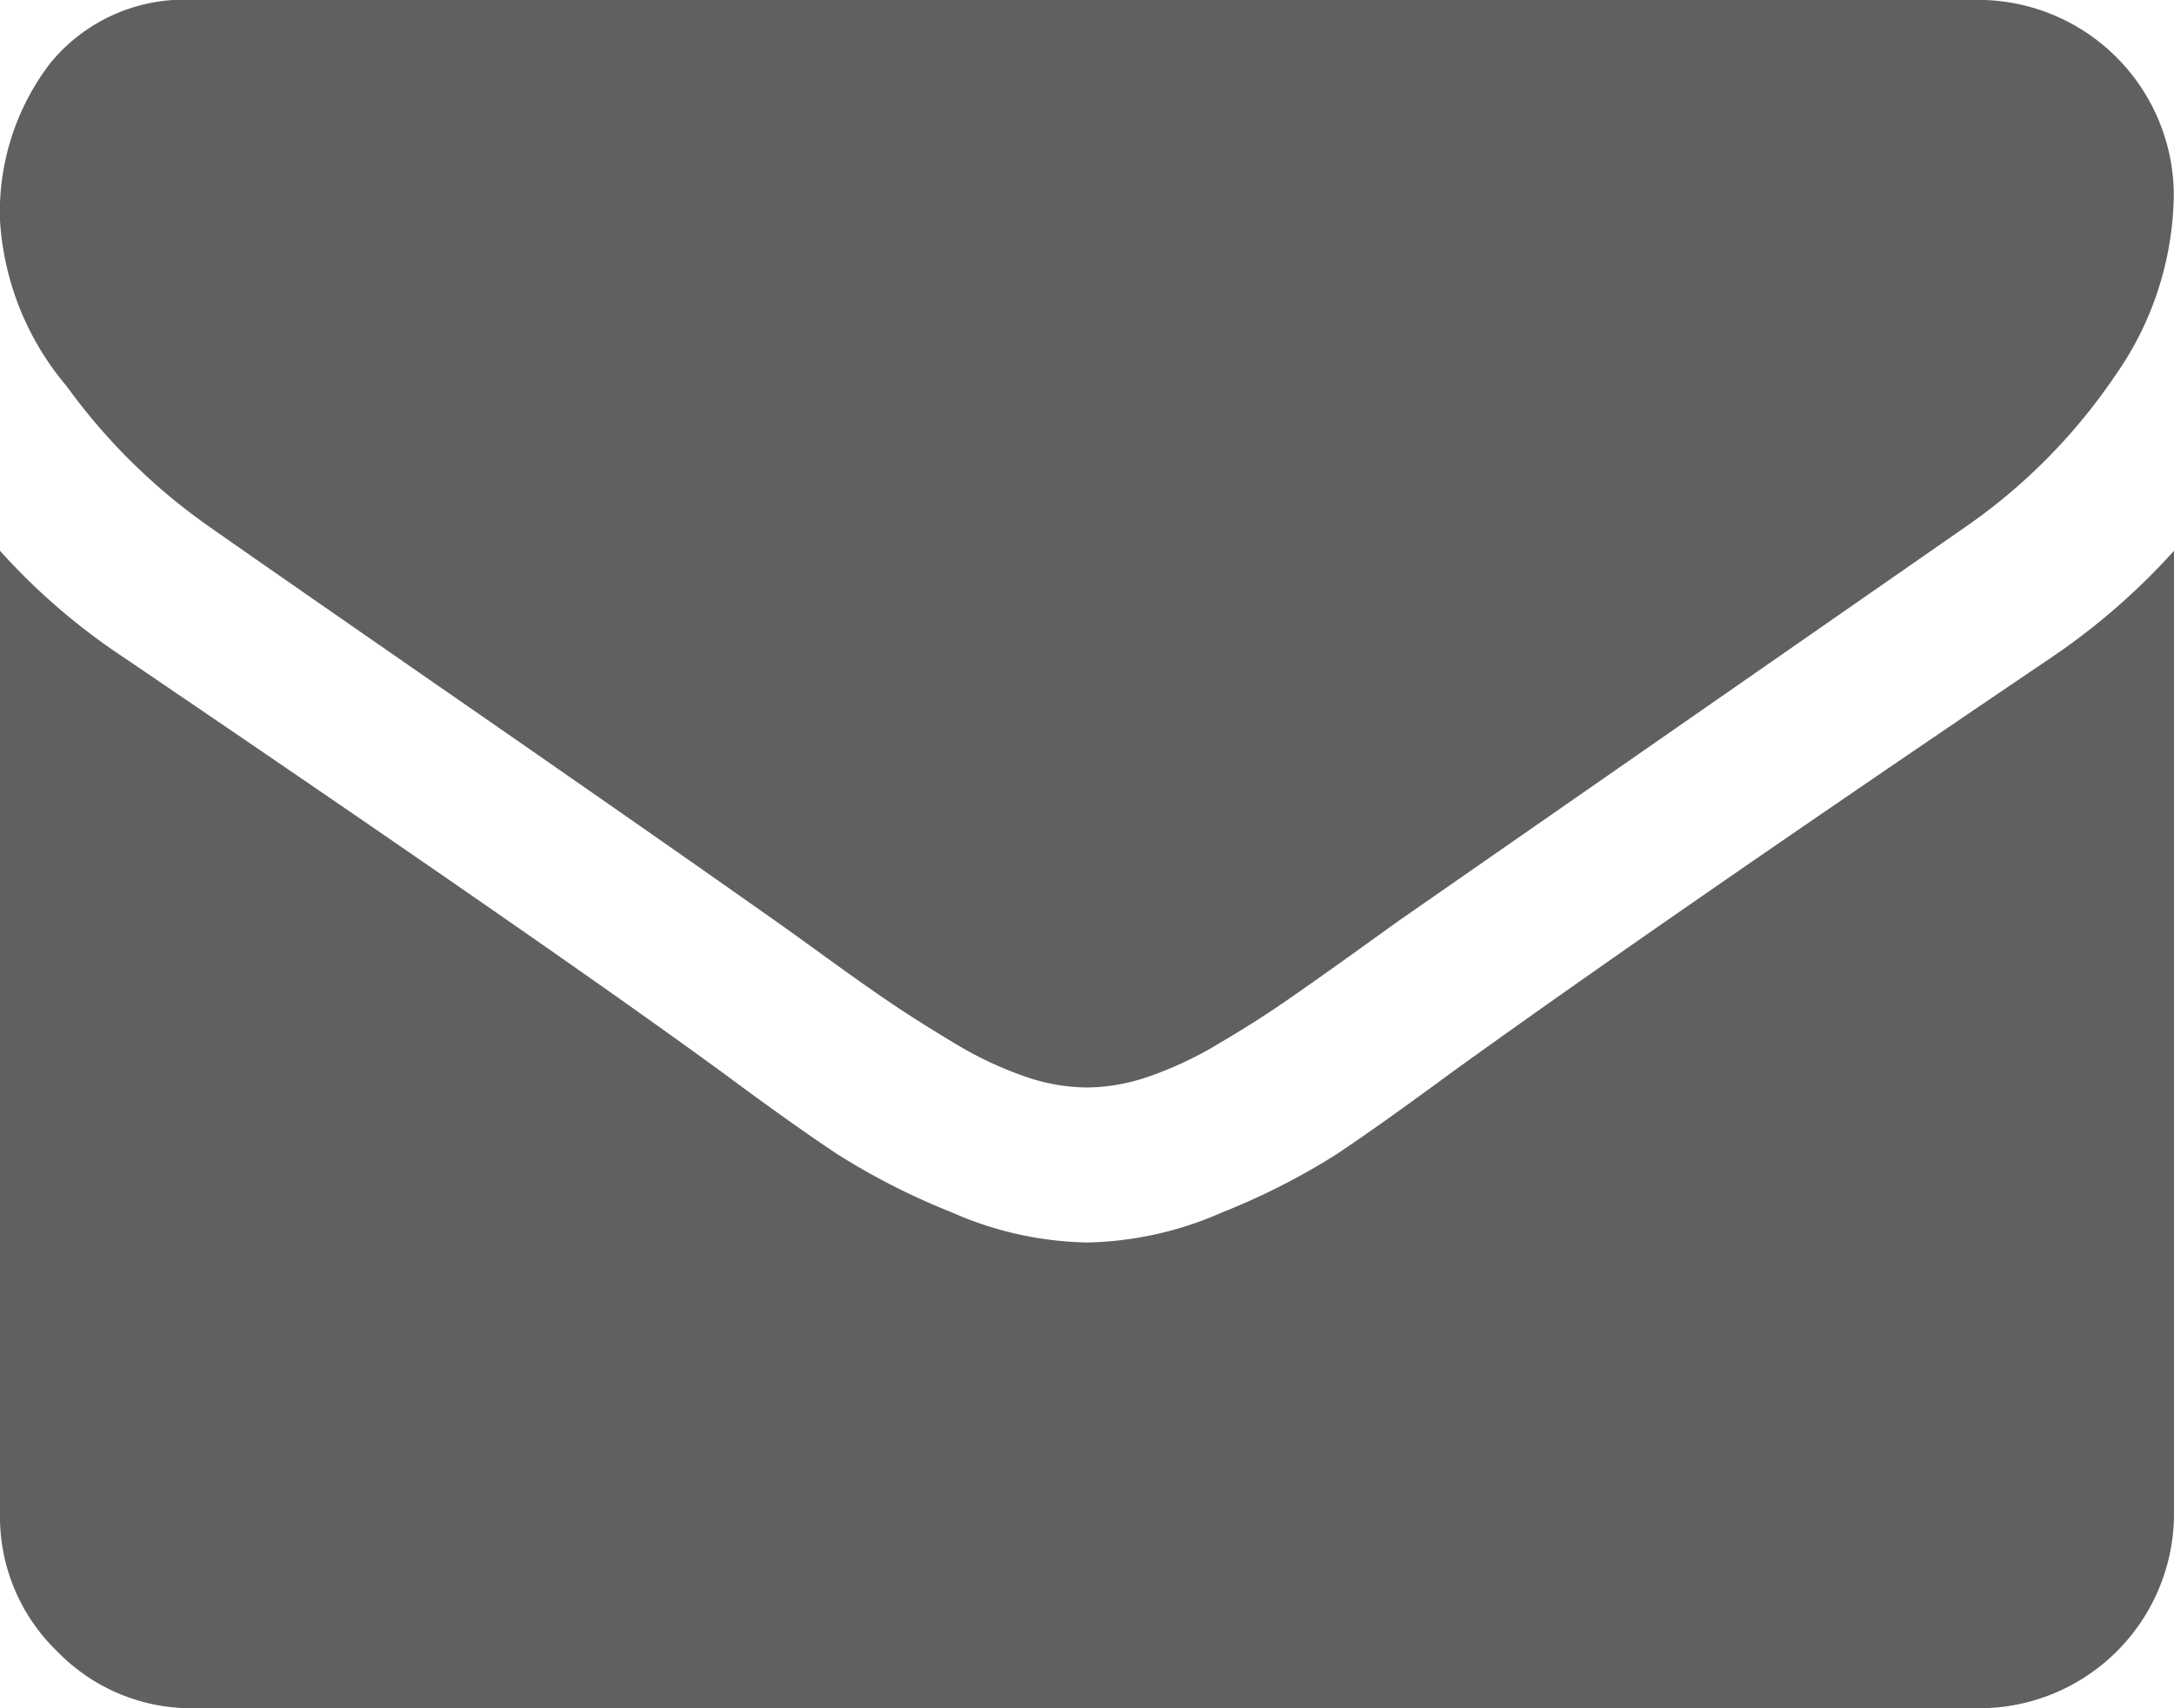
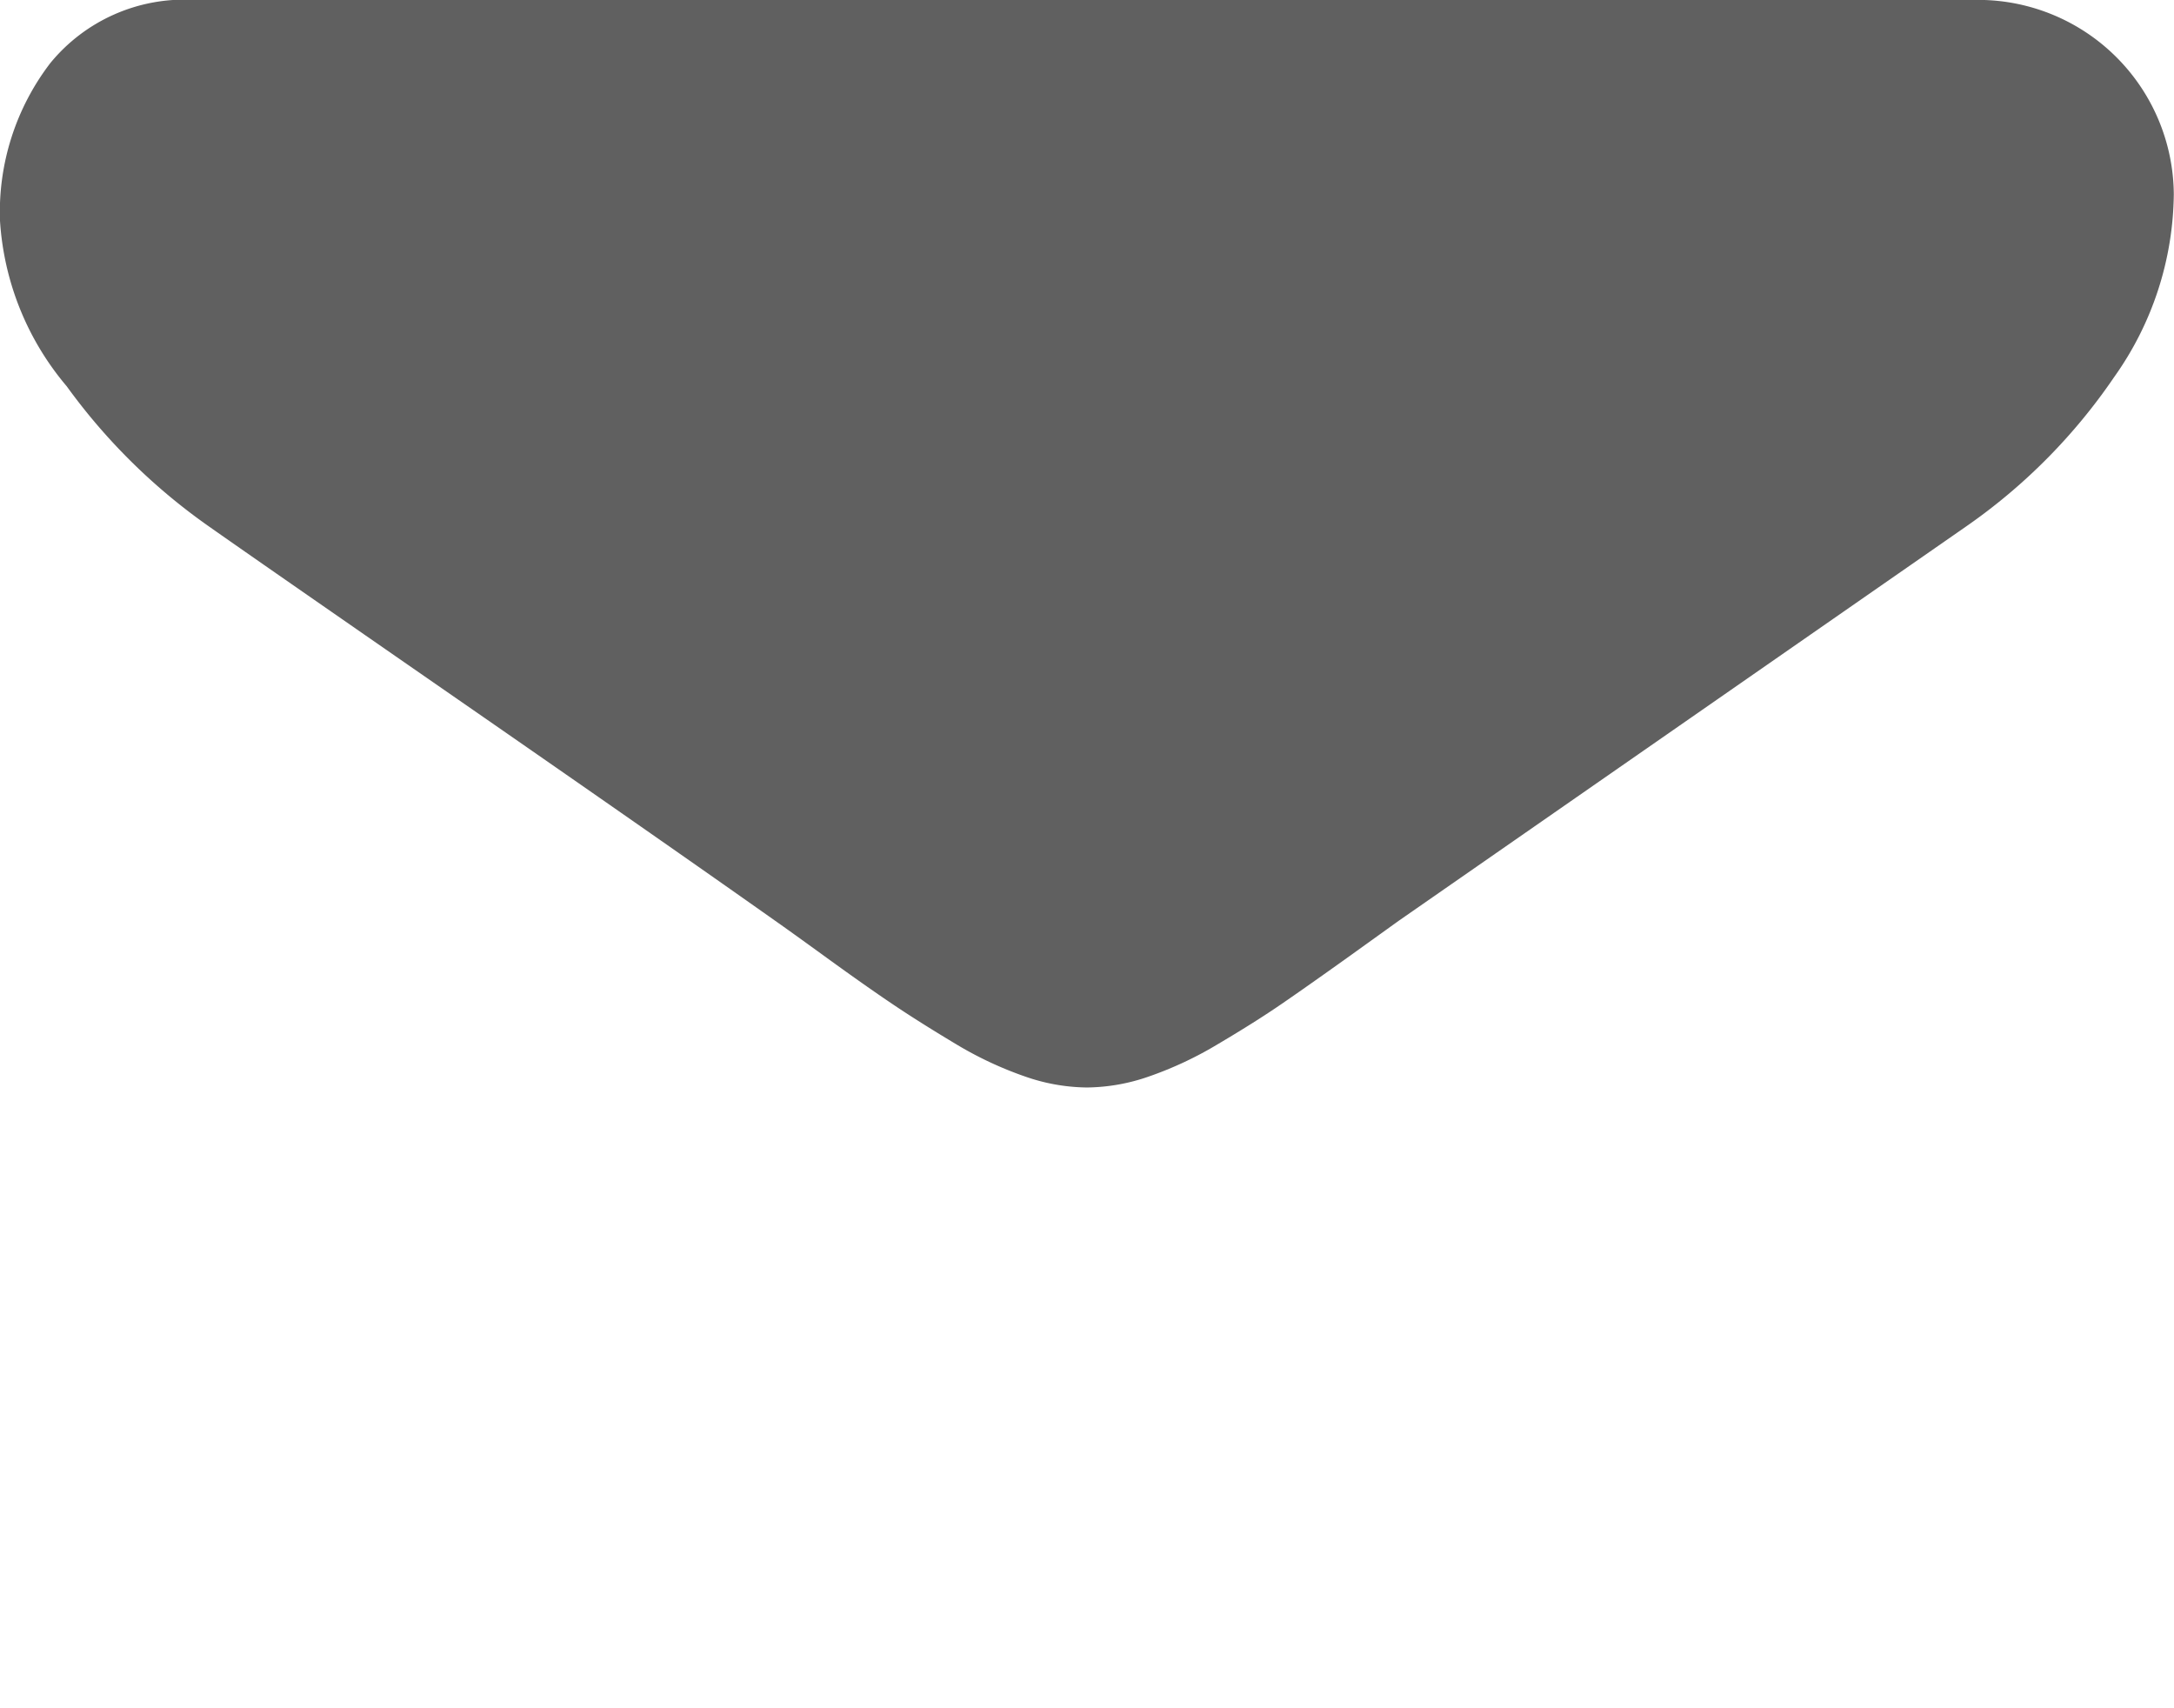
<svg xmlns="http://www.w3.org/2000/svg" width="21.84" height="17.16" viewBox="0 0 21.84 17.16">
  <defs>
    <style>.a{fill:#606060;}</style>
  </defs>
  <g transform="translate(0 -54.82)">
    <g transform="translate(0 54.82)">
      <path class="a" d="M2.1,60.109q.414.292,2.5,1.737T7.788,64.07q.122.085.518.372t.658.463q.262.177.634.4a3.677,3.677,0,0,0,.7.329,1.931,1.931,0,0,0,.609.11h.025a1.933,1.933,0,0,0,.609-.11,3.68,3.68,0,0,0,.7-.329q.372-.22.634-.4t.658-.463q.4-.287.518-.372l5.7-3.961a5.79,5.79,0,0,0,1.487-1.5,3.219,3.219,0,0,0,.6-1.84,1.967,1.967,0,0,0-1.95-1.95H1.95a1.741,1.741,0,0,0-1.444.634A2.46,2.46,0,0,0,0,57.038,2.847,2.847,0,0,0,.67,58.7,6.049,6.049,0,0,0,2.1,60.109Z" transform="translate(0 -54.82)" />
-       <path class="a" d="M20.621,185.5q-4,2.705-6.069,4.2-.695.512-1.127.8a6.956,6.956,0,0,1-1.152.585,3.507,3.507,0,0,1-1.34.3h-.025a3.508,3.508,0,0,1-1.341-.3,6.959,6.959,0,0,1-1.152-.585q-.433-.286-1.127-.8-1.645-1.206-6.057-4.2A6.457,6.457,0,0,1,0,184.437v9.677a1.877,1.877,0,0,0,.573,1.377,1.877,1.877,0,0,0,1.377.573H19.89a1.956,1.956,0,0,0,1.95-1.95v-9.677A6.722,6.722,0,0,1,20.621,185.5Z" transform="translate(0 -178.904)" />
    </g>
  </g>
</svg>